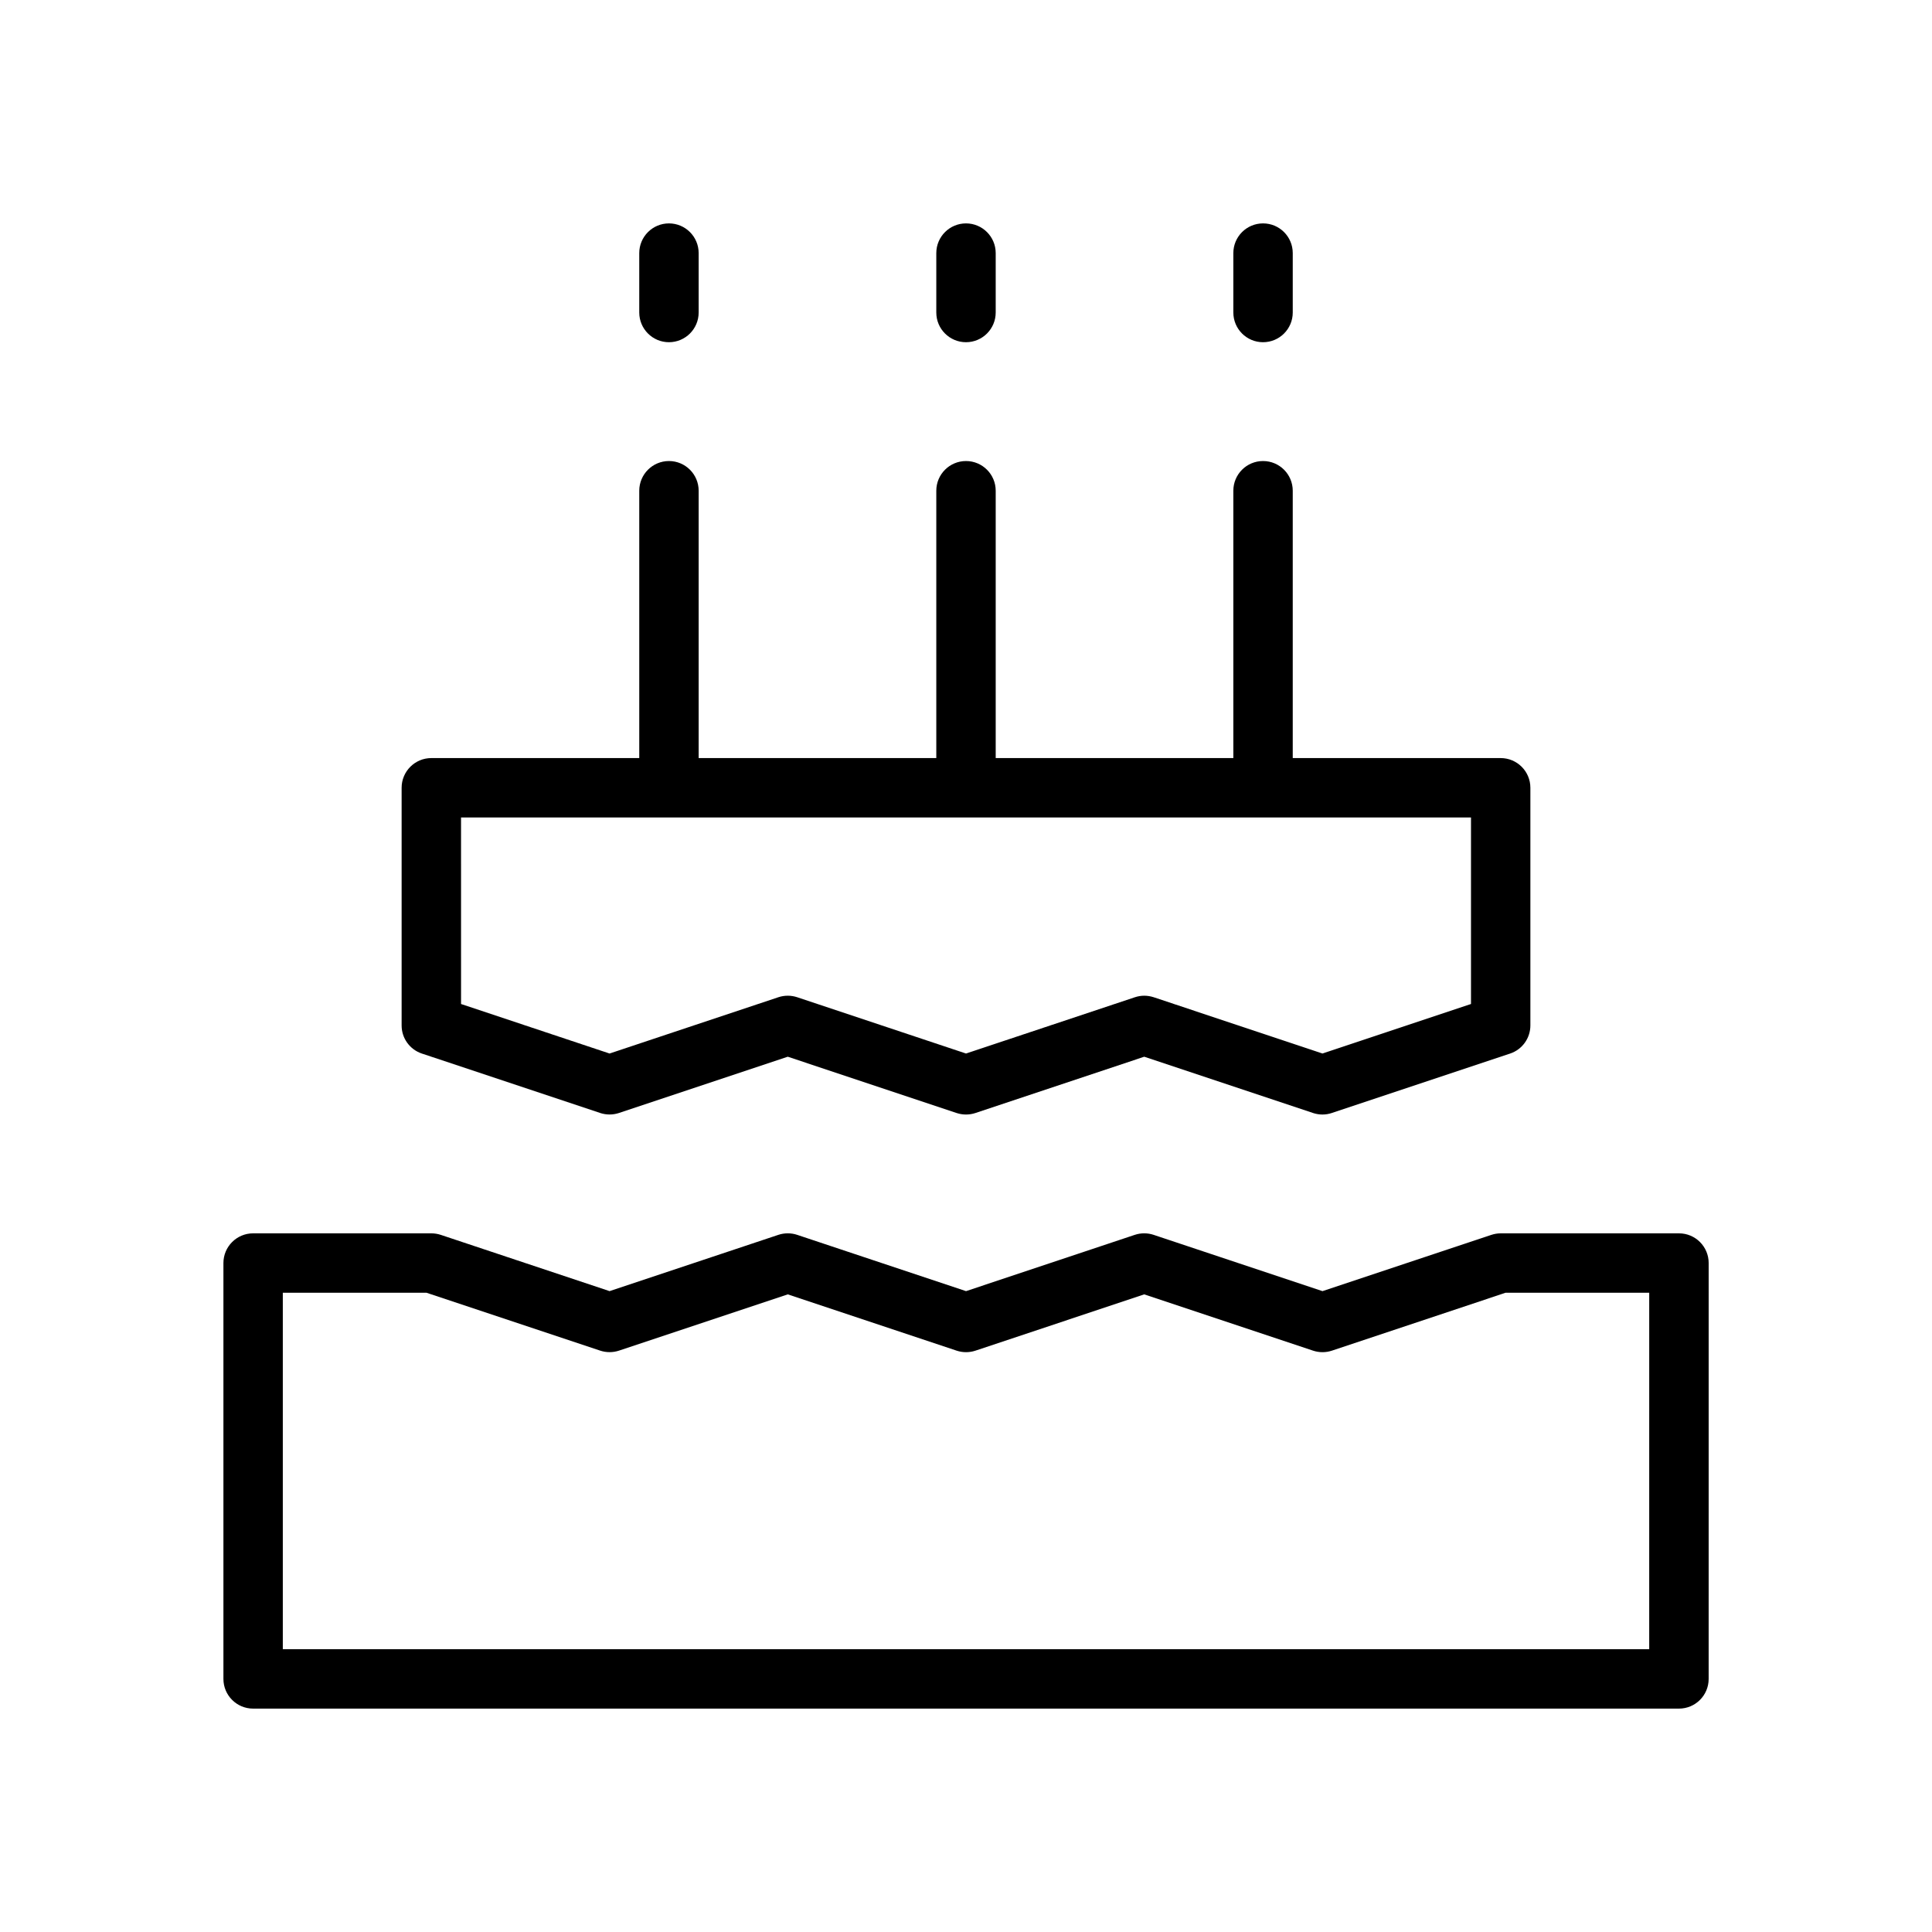
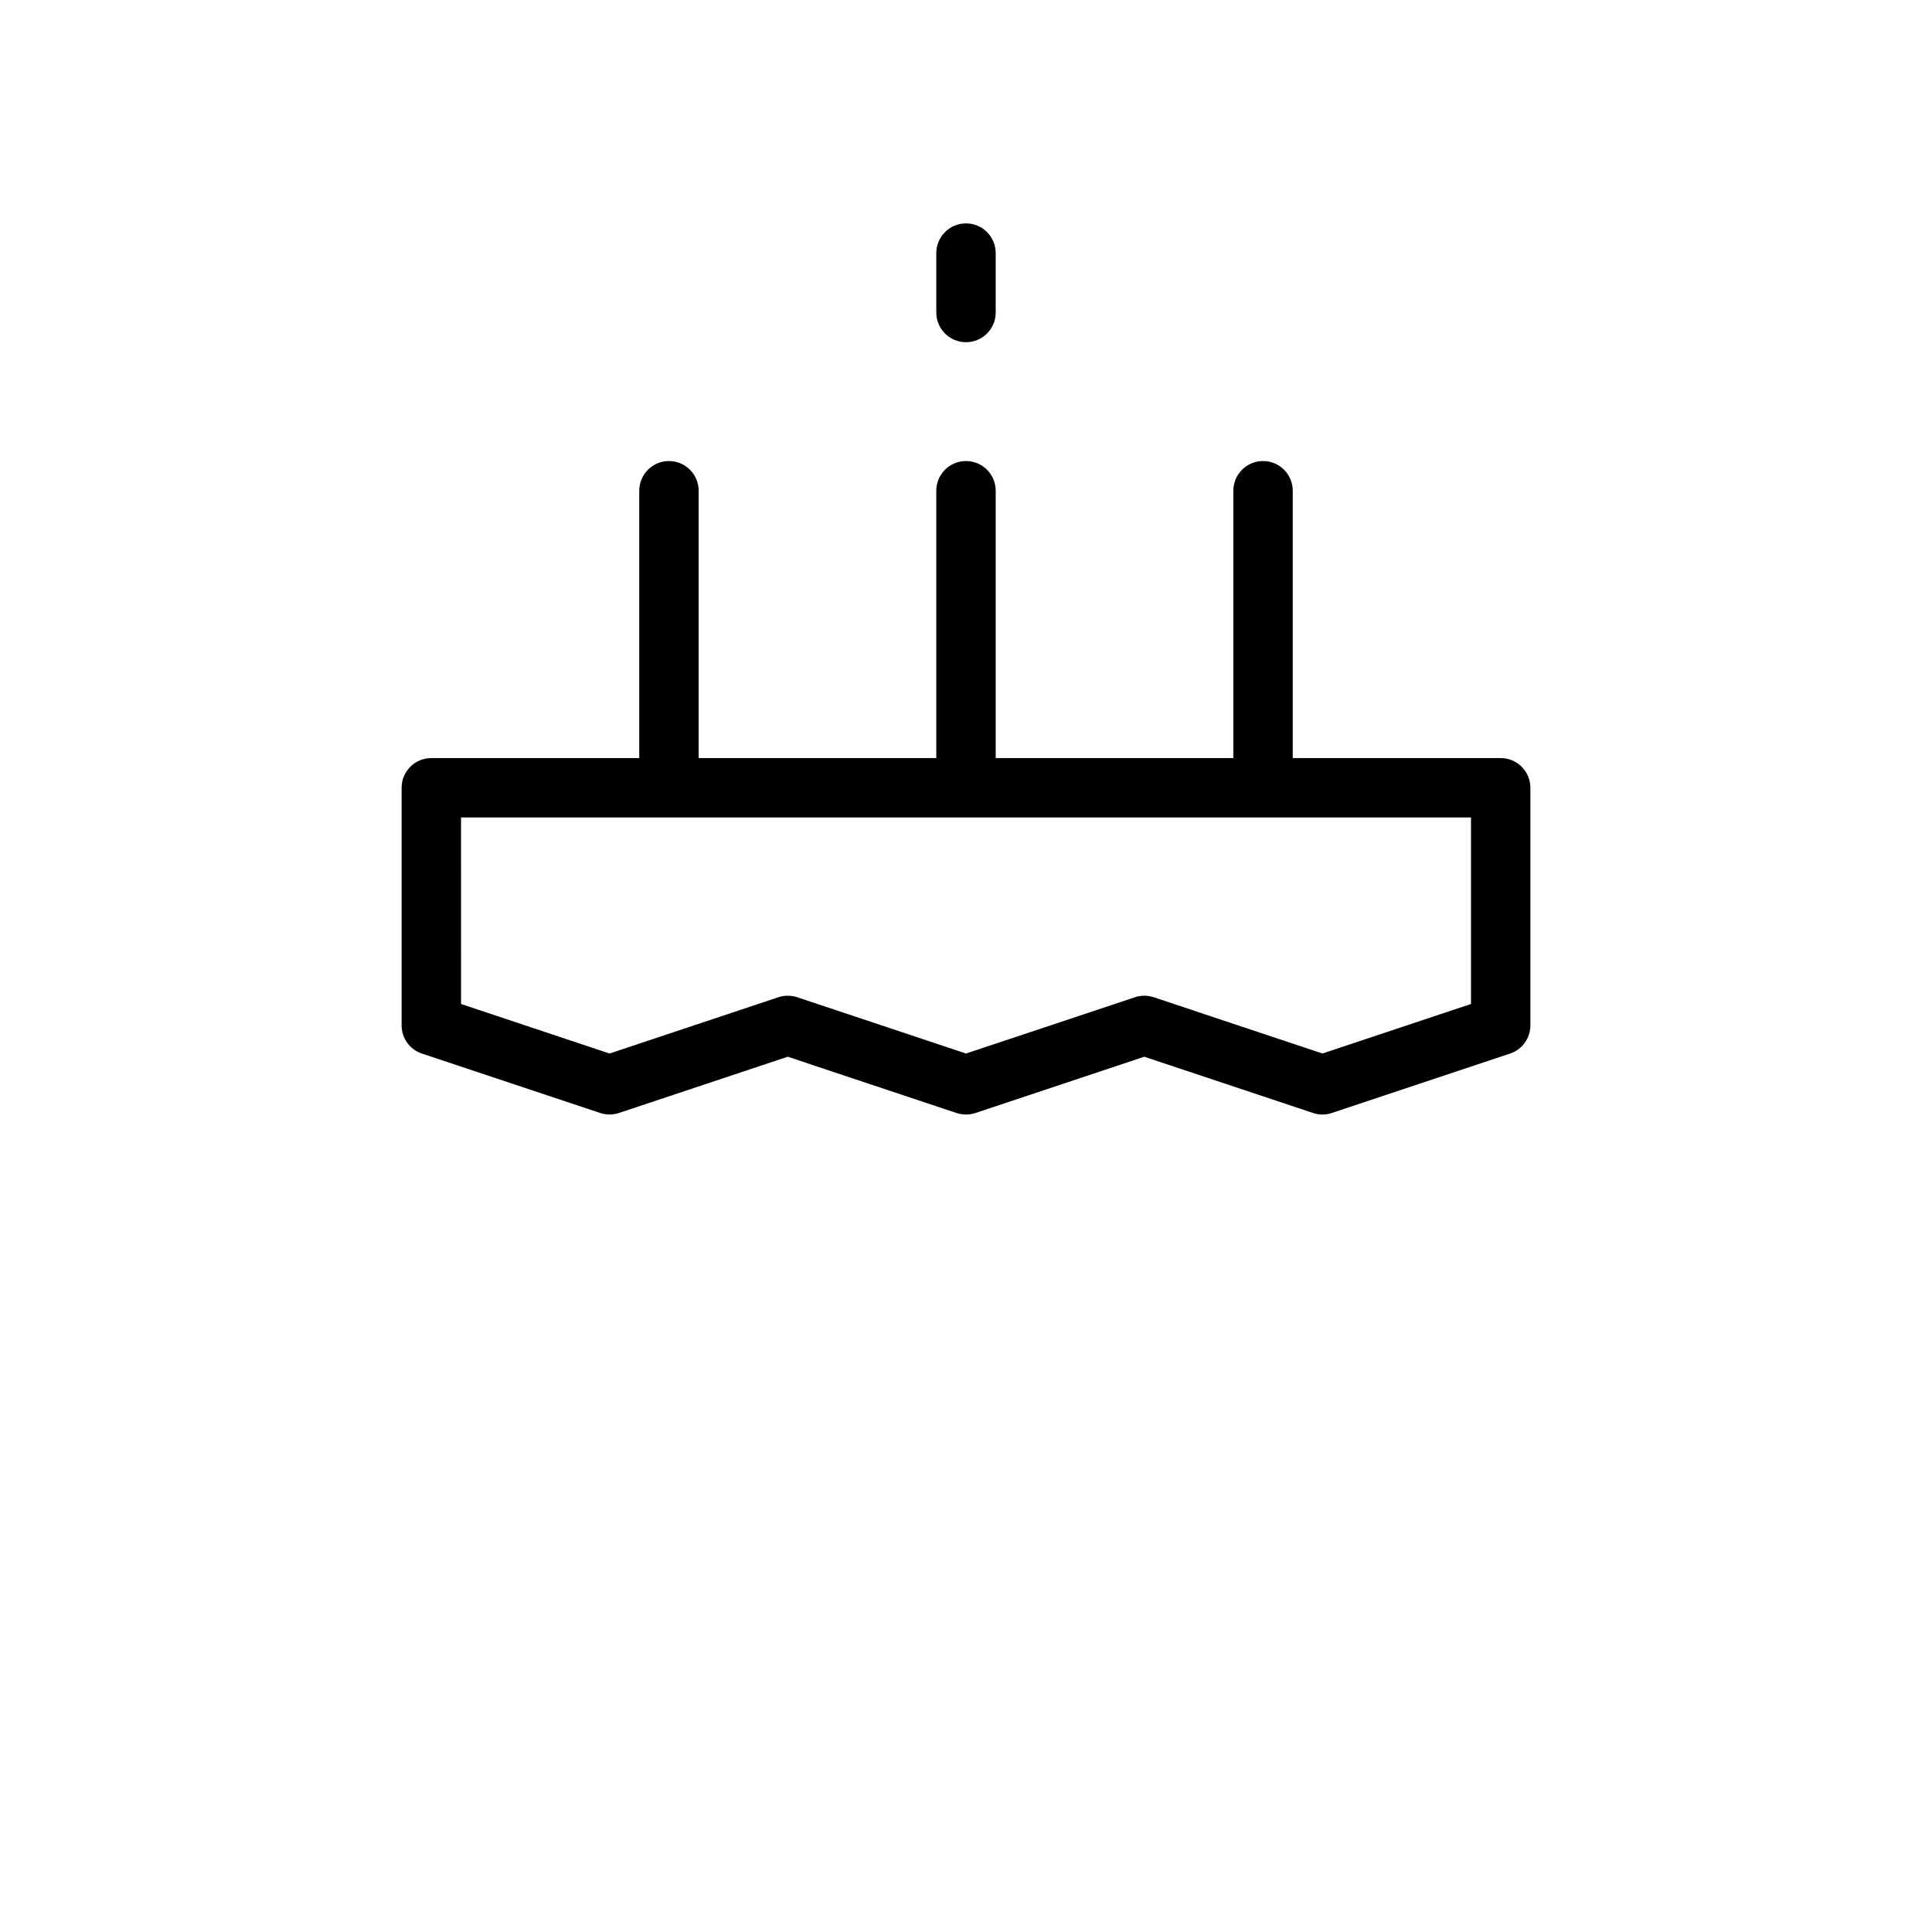
<svg xmlns="http://www.w3.org/2000/svg" fill="#000000" width="800px" height="800px" version="1.1" viewBox="144 144 512 512">
  <g>
-     <path d="m588.93 470.85h-47.23c-0.844 0-1.684 0.141-2.488 0.41l-44.746 14.906-44.746-14.918c-1.613-0.535-3.371-0.535-4.984 0l-44.73 14.918-44.746-14.918c-1.621-0.535-3.363-0.535-4.984 0l-44.734 14.918-44.746-14.918c-0.801-0.258-1.645-0.398-2.488-0.398h-47.23c-4.344 0-7.871 3.519-7.871 7.871v110.21c0 4.352 3.527 7.871 7.871 7.871h377.86c4.352 0 7.871-3.519 7.871-7.871l0.004-110.21c0-4.352-3.519-7.871-7.875-7.871zm-7.871 110.21h-362.11v-94.465h38.086l46.02 15.336c1.621 0.535 3.363 0.535 4.984 0l44.734-14.91 44.746 14.918c1.621 0.535 3.363 0.535 4.984 0l44.734-14.918 44.746 14.918c1.613 0.535 3.371 0.535 4.984 0l46.008-15.344h38.086z" />
    <path d="m255.82 423.21 47.23 15.742c1.621 0.535 3.363 0.535 4.984 0l44.734-14.91 44.746 14.918c1.621 0.535 3.363 0.535 4.984 0l44.734-14.918 44.746 14.918c0.801 0.262 1.652 0.402 2.484 0.402 0.836 0 1.684-0.141 2.488-0.41l47.23-15.742c3.223-1.074 5.387-4.07 5.387-7.465v-62.977c0-4.344-3.519-7.871-7.871-7.871h-55.105v-70.848c0-4.344-3.519-7.871-7.871-7.871s-7.871 3.527-7.871 7.871v70.848h-62.977v-70.848c0-4.344-3.527-7.871-7.871-7.871s-7.871 3.527-7.871 7.871v70.848h-62.977v-70.848c0-4.344-3.527-7.871-7.871-7.871s-7.871 3.527-7.871 7.871v70.848h-55.105c-4.344 0-7.871 3.527-7.871 7.871v62.977c-0.004 3.394 2.16 6.391 5.383 7.465zm10.359-62.57h267.65v49.43l-39.359 13.121-44.746-14.918c-0.805-0.258-1.652-0.398-2.488-0.398-0.836 0-1.684 0.141-2.488 0.41l-44.742 14.91-44.746-14.918c-1.621-0.535-3.363-0.535-4.984 0l-44.734 14.918-39.359-13.121z" />
-     <path d="m321.28 234.69c4.344 0 7.871-3.527 7.871-7.871v-15.746c0-4.344-3.527-7.871-7.871-7.871s-7.871 3.527-7.871 7.871v15.742c0 4.348 3.527 7.875 7.871 7.875z" />
    <path d="m400 234.69c4.344 0 7.871-3.527 7.871-7.871v-15.746c0-4.344-3.527-7.871-7.871-7.871s-7.871 3.527-7.871 7.871v15.742c-0.004 4.348 3.523 7.875 7.871 7.875z" />
-     <path d="m478.72 234.69c4.352 0 7.871-3.527 7.871-7.871v-15.746c0-4.344-3.519-7.871-7.871-7.871s-7.871 3.527-7.871 7.871v15.742c0 4.348 3.519 7.875 7.871 7.875z" />
  </g>
</svg>